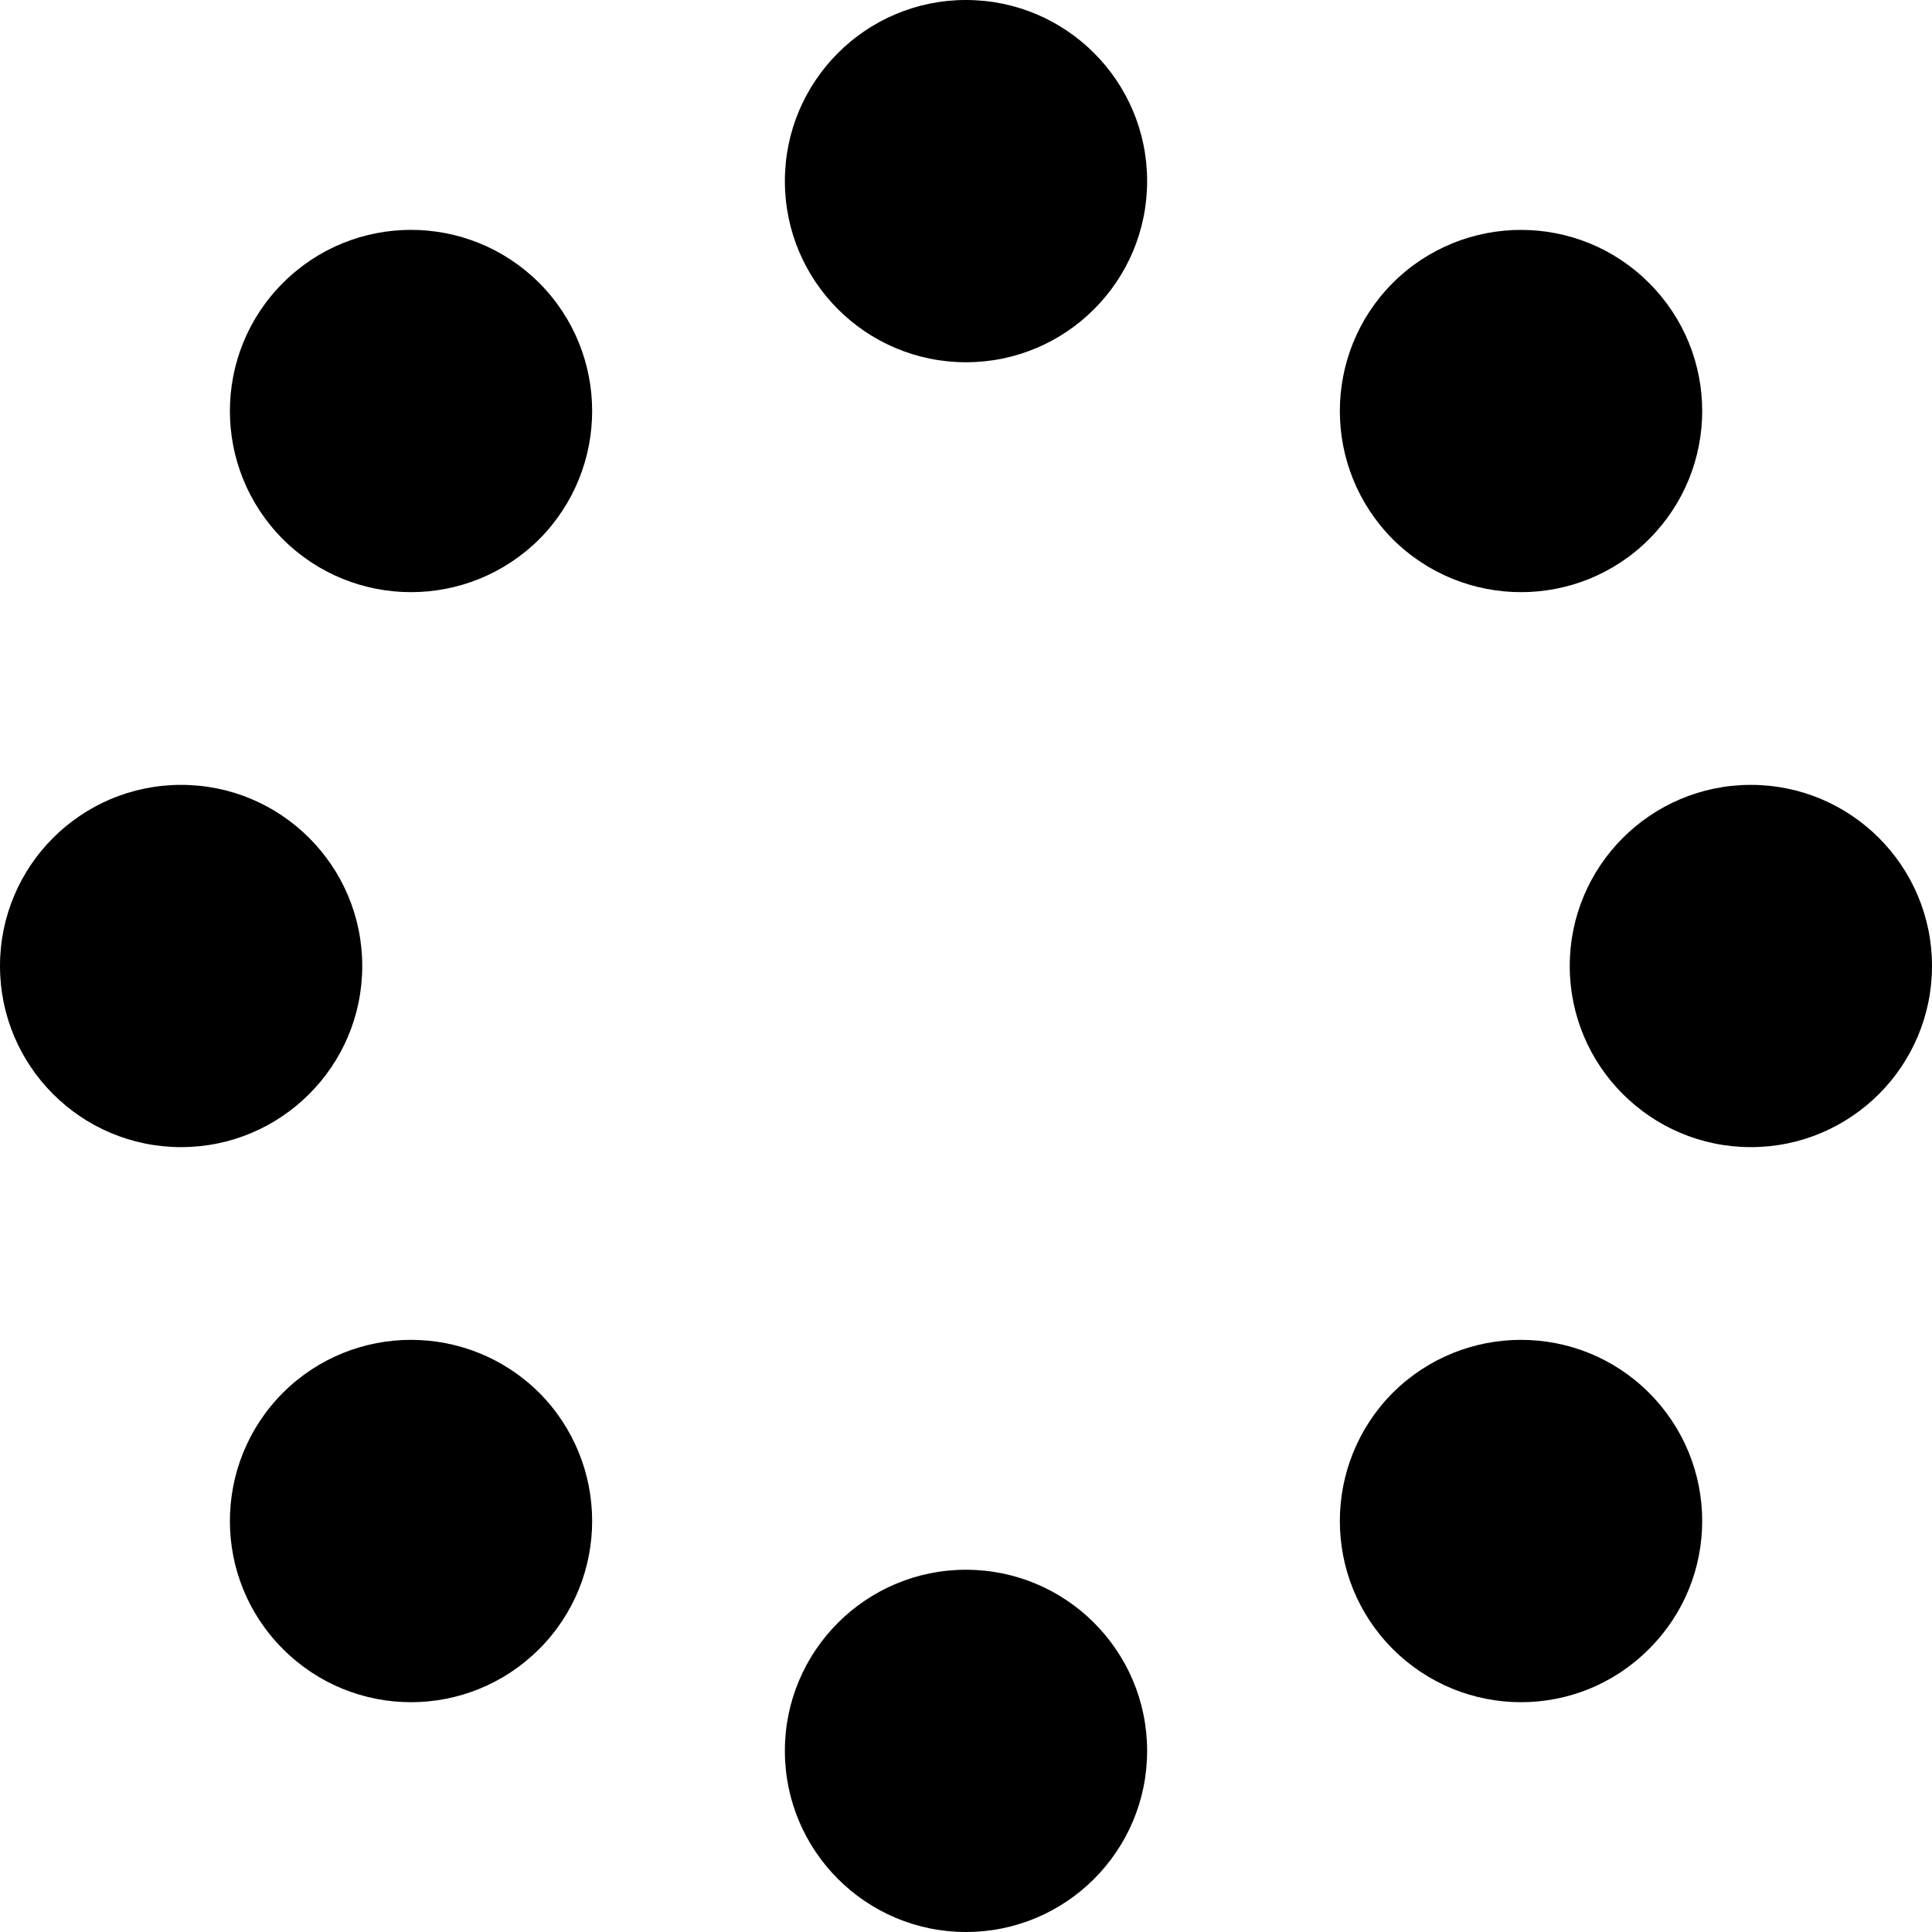
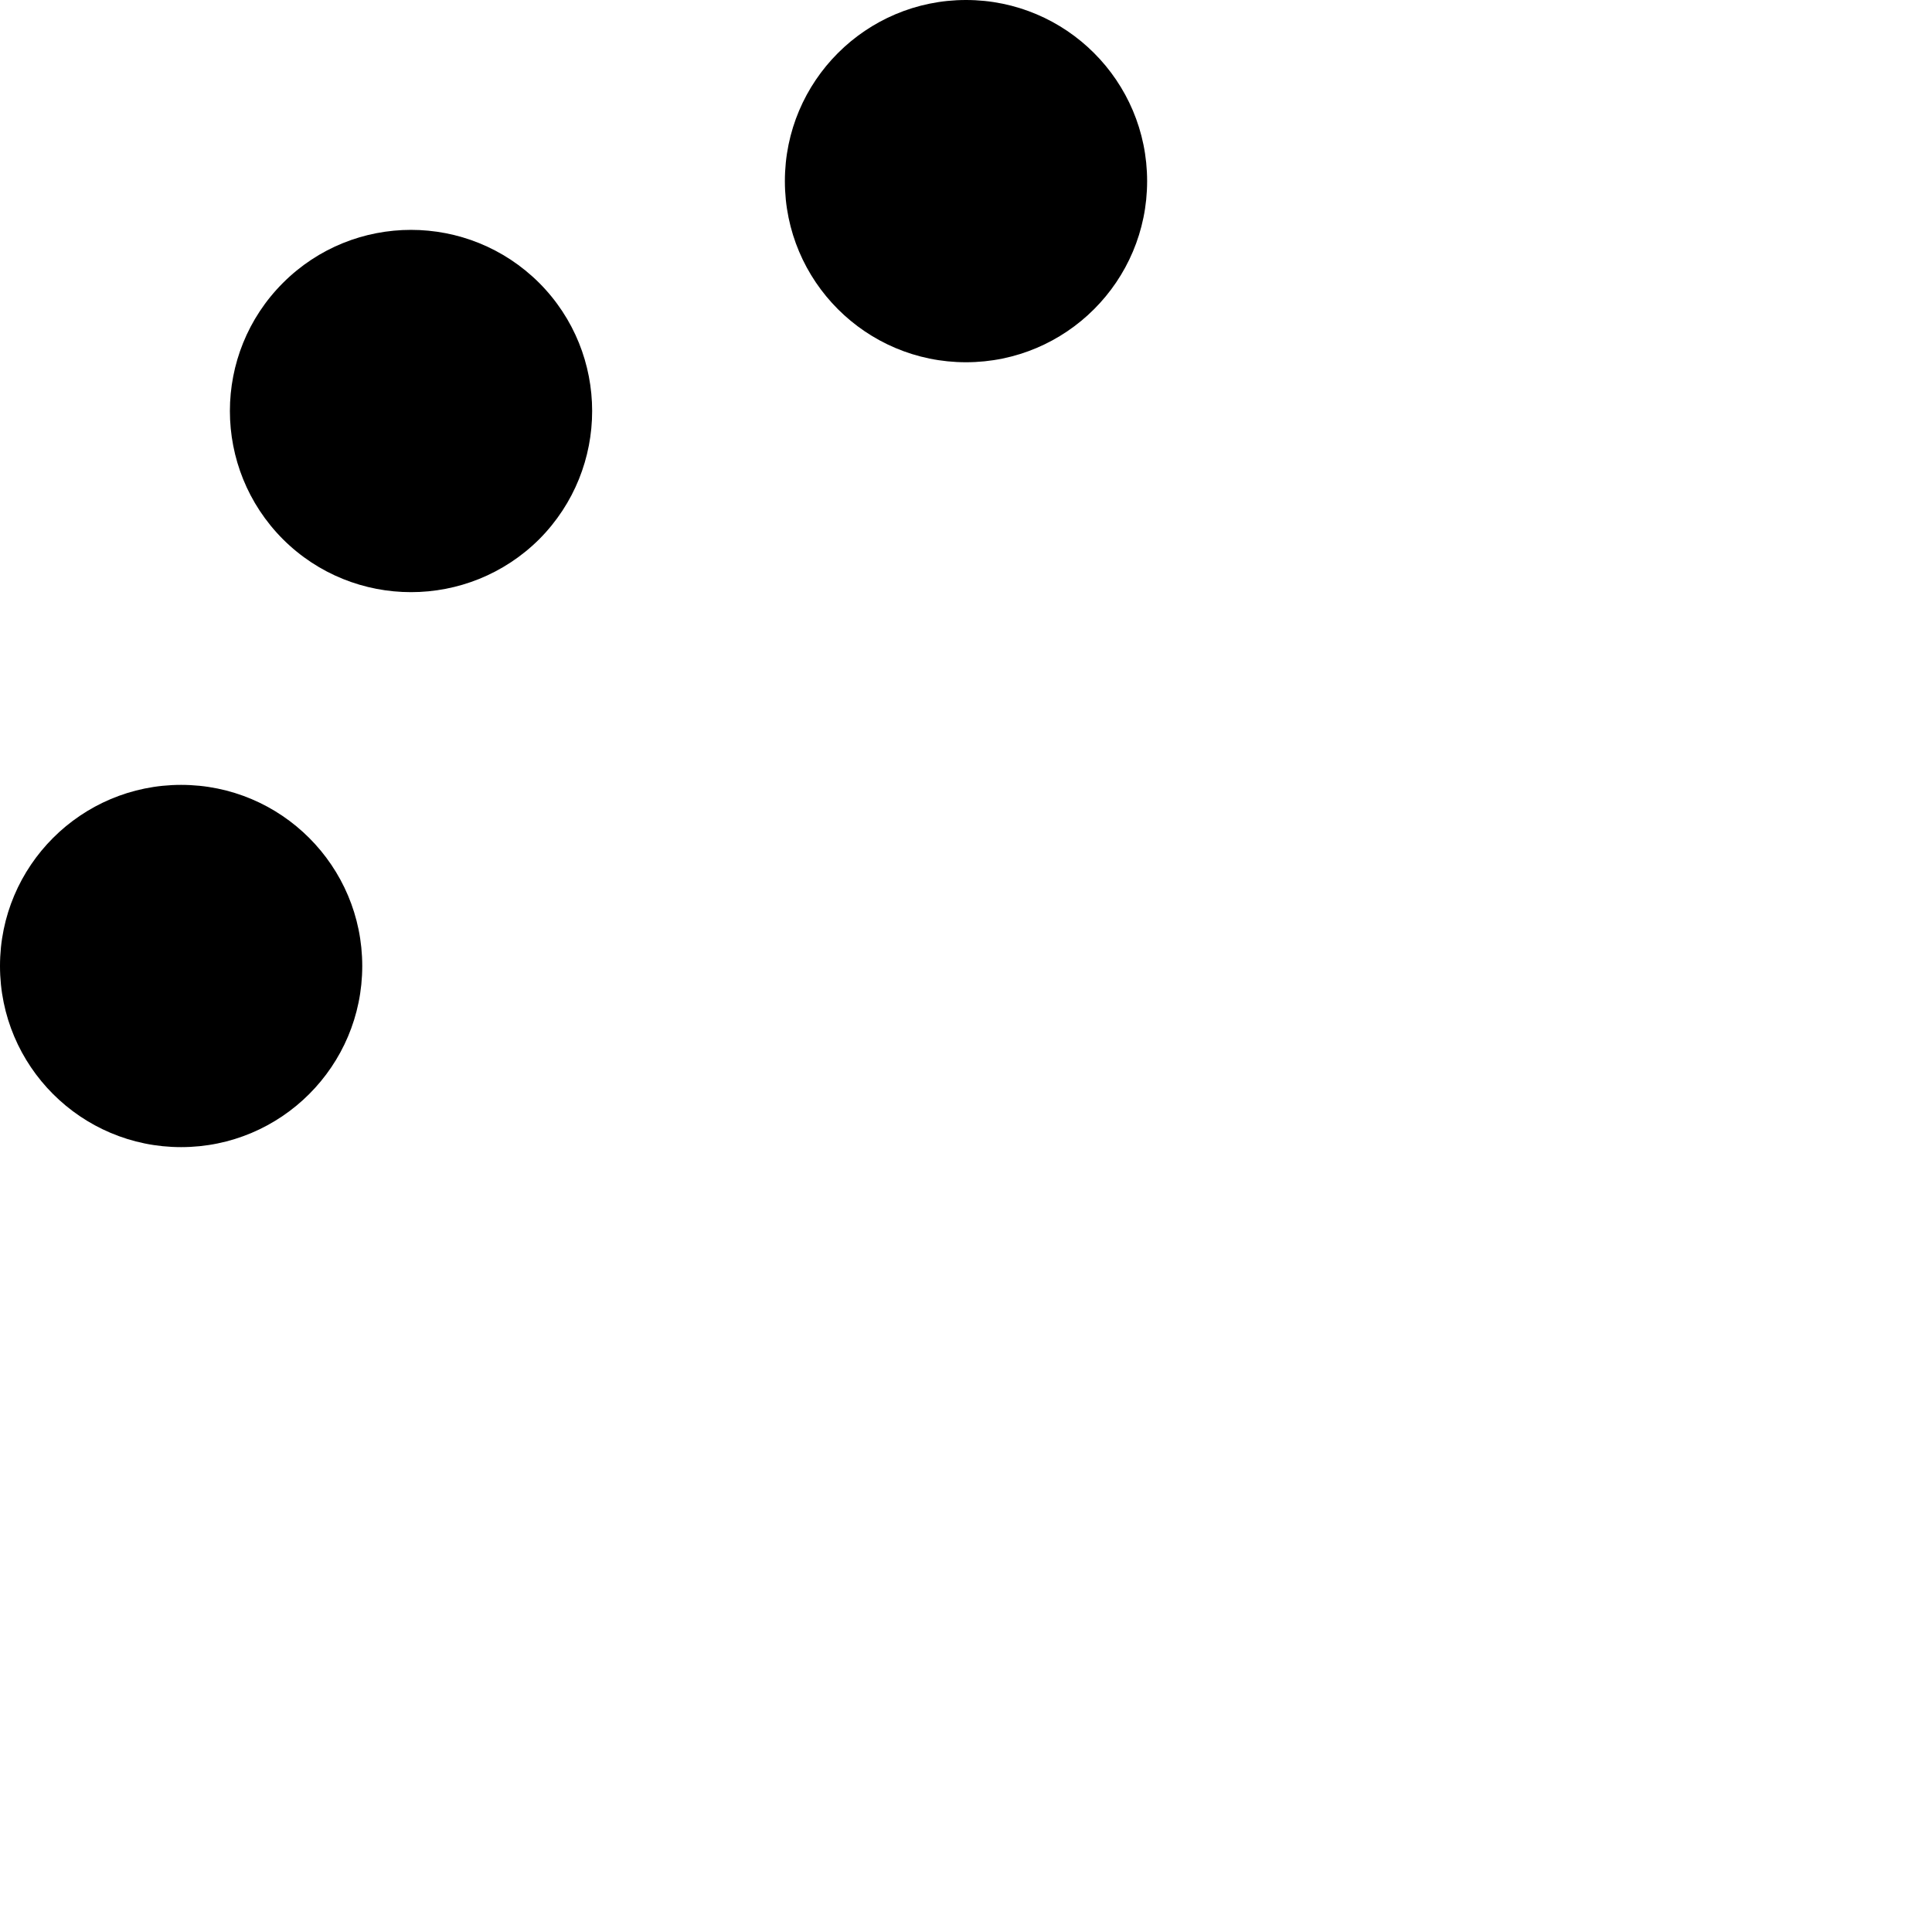
<svg xmlns="http://www.w3.org/2000/svg" viewBox="0 0 512 512">
  <path class="fa-primary" d="M304 48C304 74.51 282.5 96 256 96C229.5 96 208 74.51 208 48C208 21.49 229.5 0 256 0C282.5 0 304 21.49 304 48zM96 256C96 282.5 74.51 304 48 304C21.49 304 0 282.5 0 256C0 229.5 21.49 208 48 208C74.51 208 96 229.5 96 256zM74.98 74.98C93.73 56.23 124.1 56.23 142.9 74.98C161.6 93.73 161.6 124.1 142.9 142.9C124.1 161.6 93.73 161.6 74.98 142.9C56.24 124.1 56.24 93.73 74.98 74.98V74.98z" />
-   <path class="fa-secondary" d="M437 142.9C418.3 161.6 387.9 161.6 369.1 142.9C350.4 124.1 350.4 93.73 369.1 74.98C387.9 56.24 418.3 56.24 437 74.98C455.8 93.73 455.8 124.1 437 142.9V142.9zM512 256C512 282.5 490.5 304 464 304C437.5 304 416 282.5 416 256C416 229.5 437.5 208 464 208C490.5 208 512 229.5 512 256zM304 464C304 490.5 282.5 512 256 512C229.5 512 208 490.5 208 464C208 437.5 229.5 416 256 416C282.5 416 304 437.5 304 464zM74.98 437C56.24 418.3 56.24 387.9 74.98 369.1C93.73 350.4 124.1 350.4 142.9 369.1C161.6 387.9 161.6 418.3 142.9 437C124.1 455.8 93.73 455.8 74.98 437V437zM437 437C418.3 455.8 387.9 455.8 369.1 437C350.4 418.3 350.4 387.9 369.1 369.1C387.9 350.4 418.3 350.4 437 369.1C455.8 387.9 455.8 418.3 437 437V437z" />
</svg>